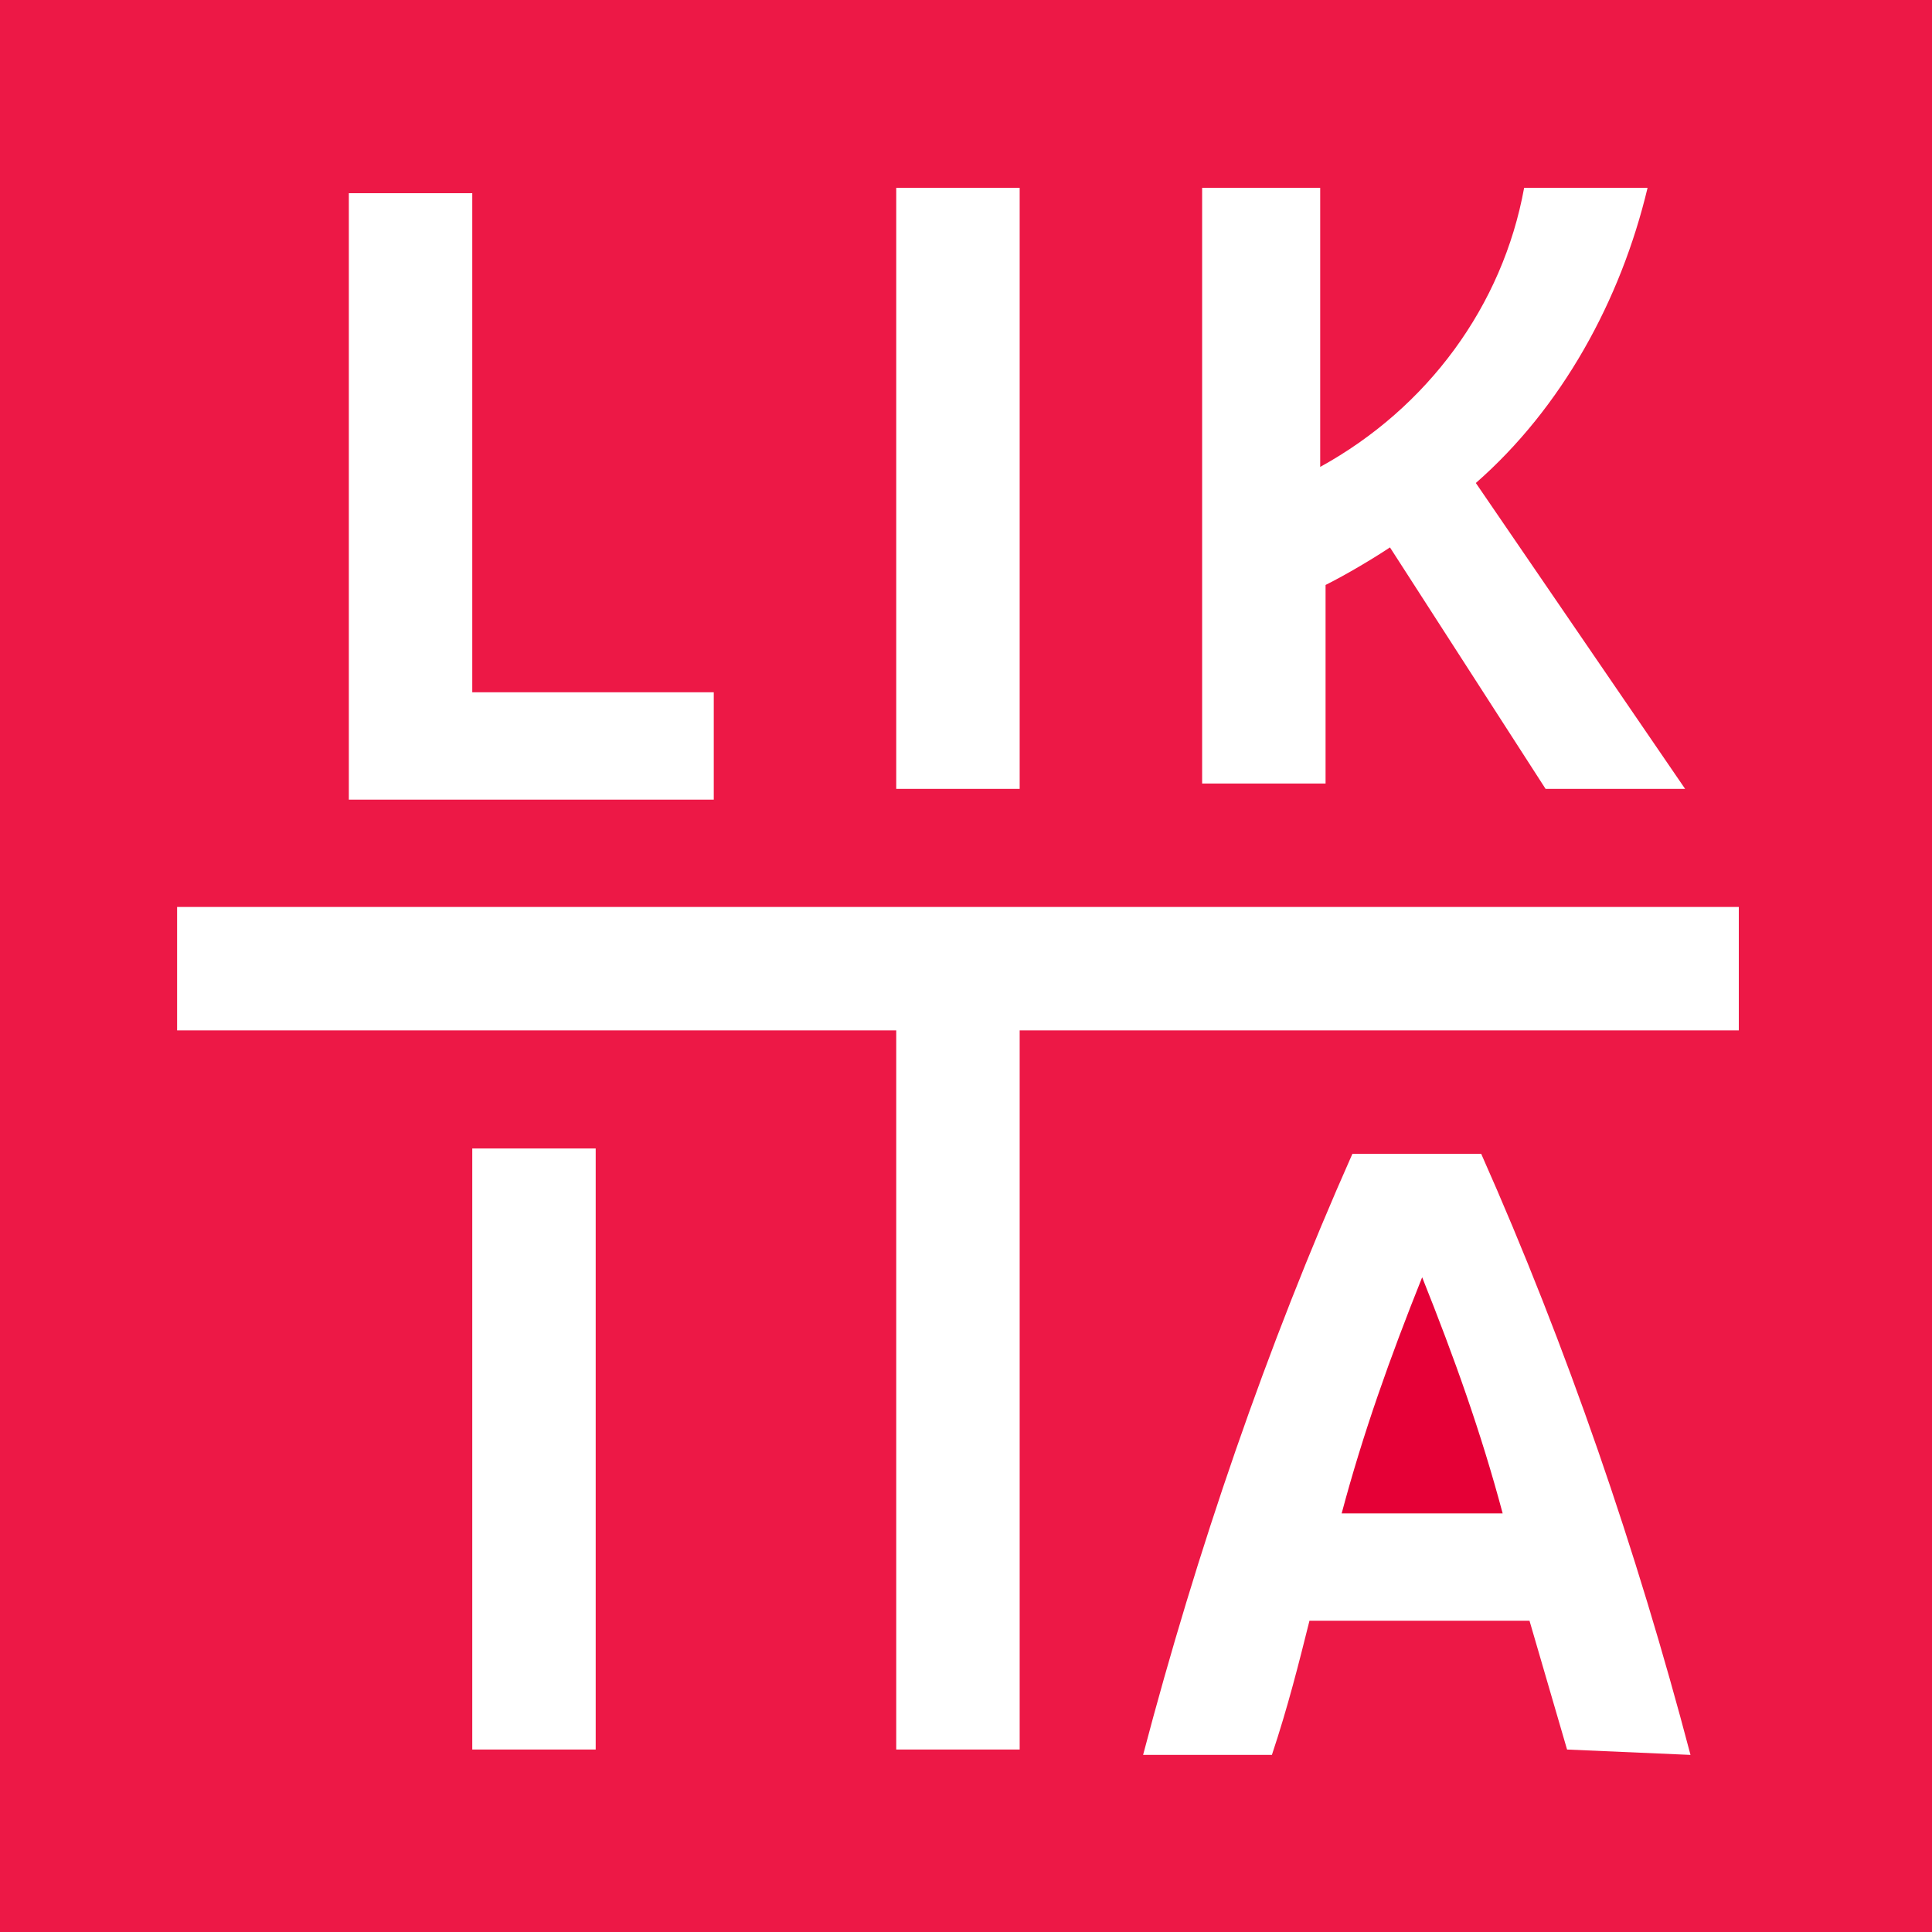
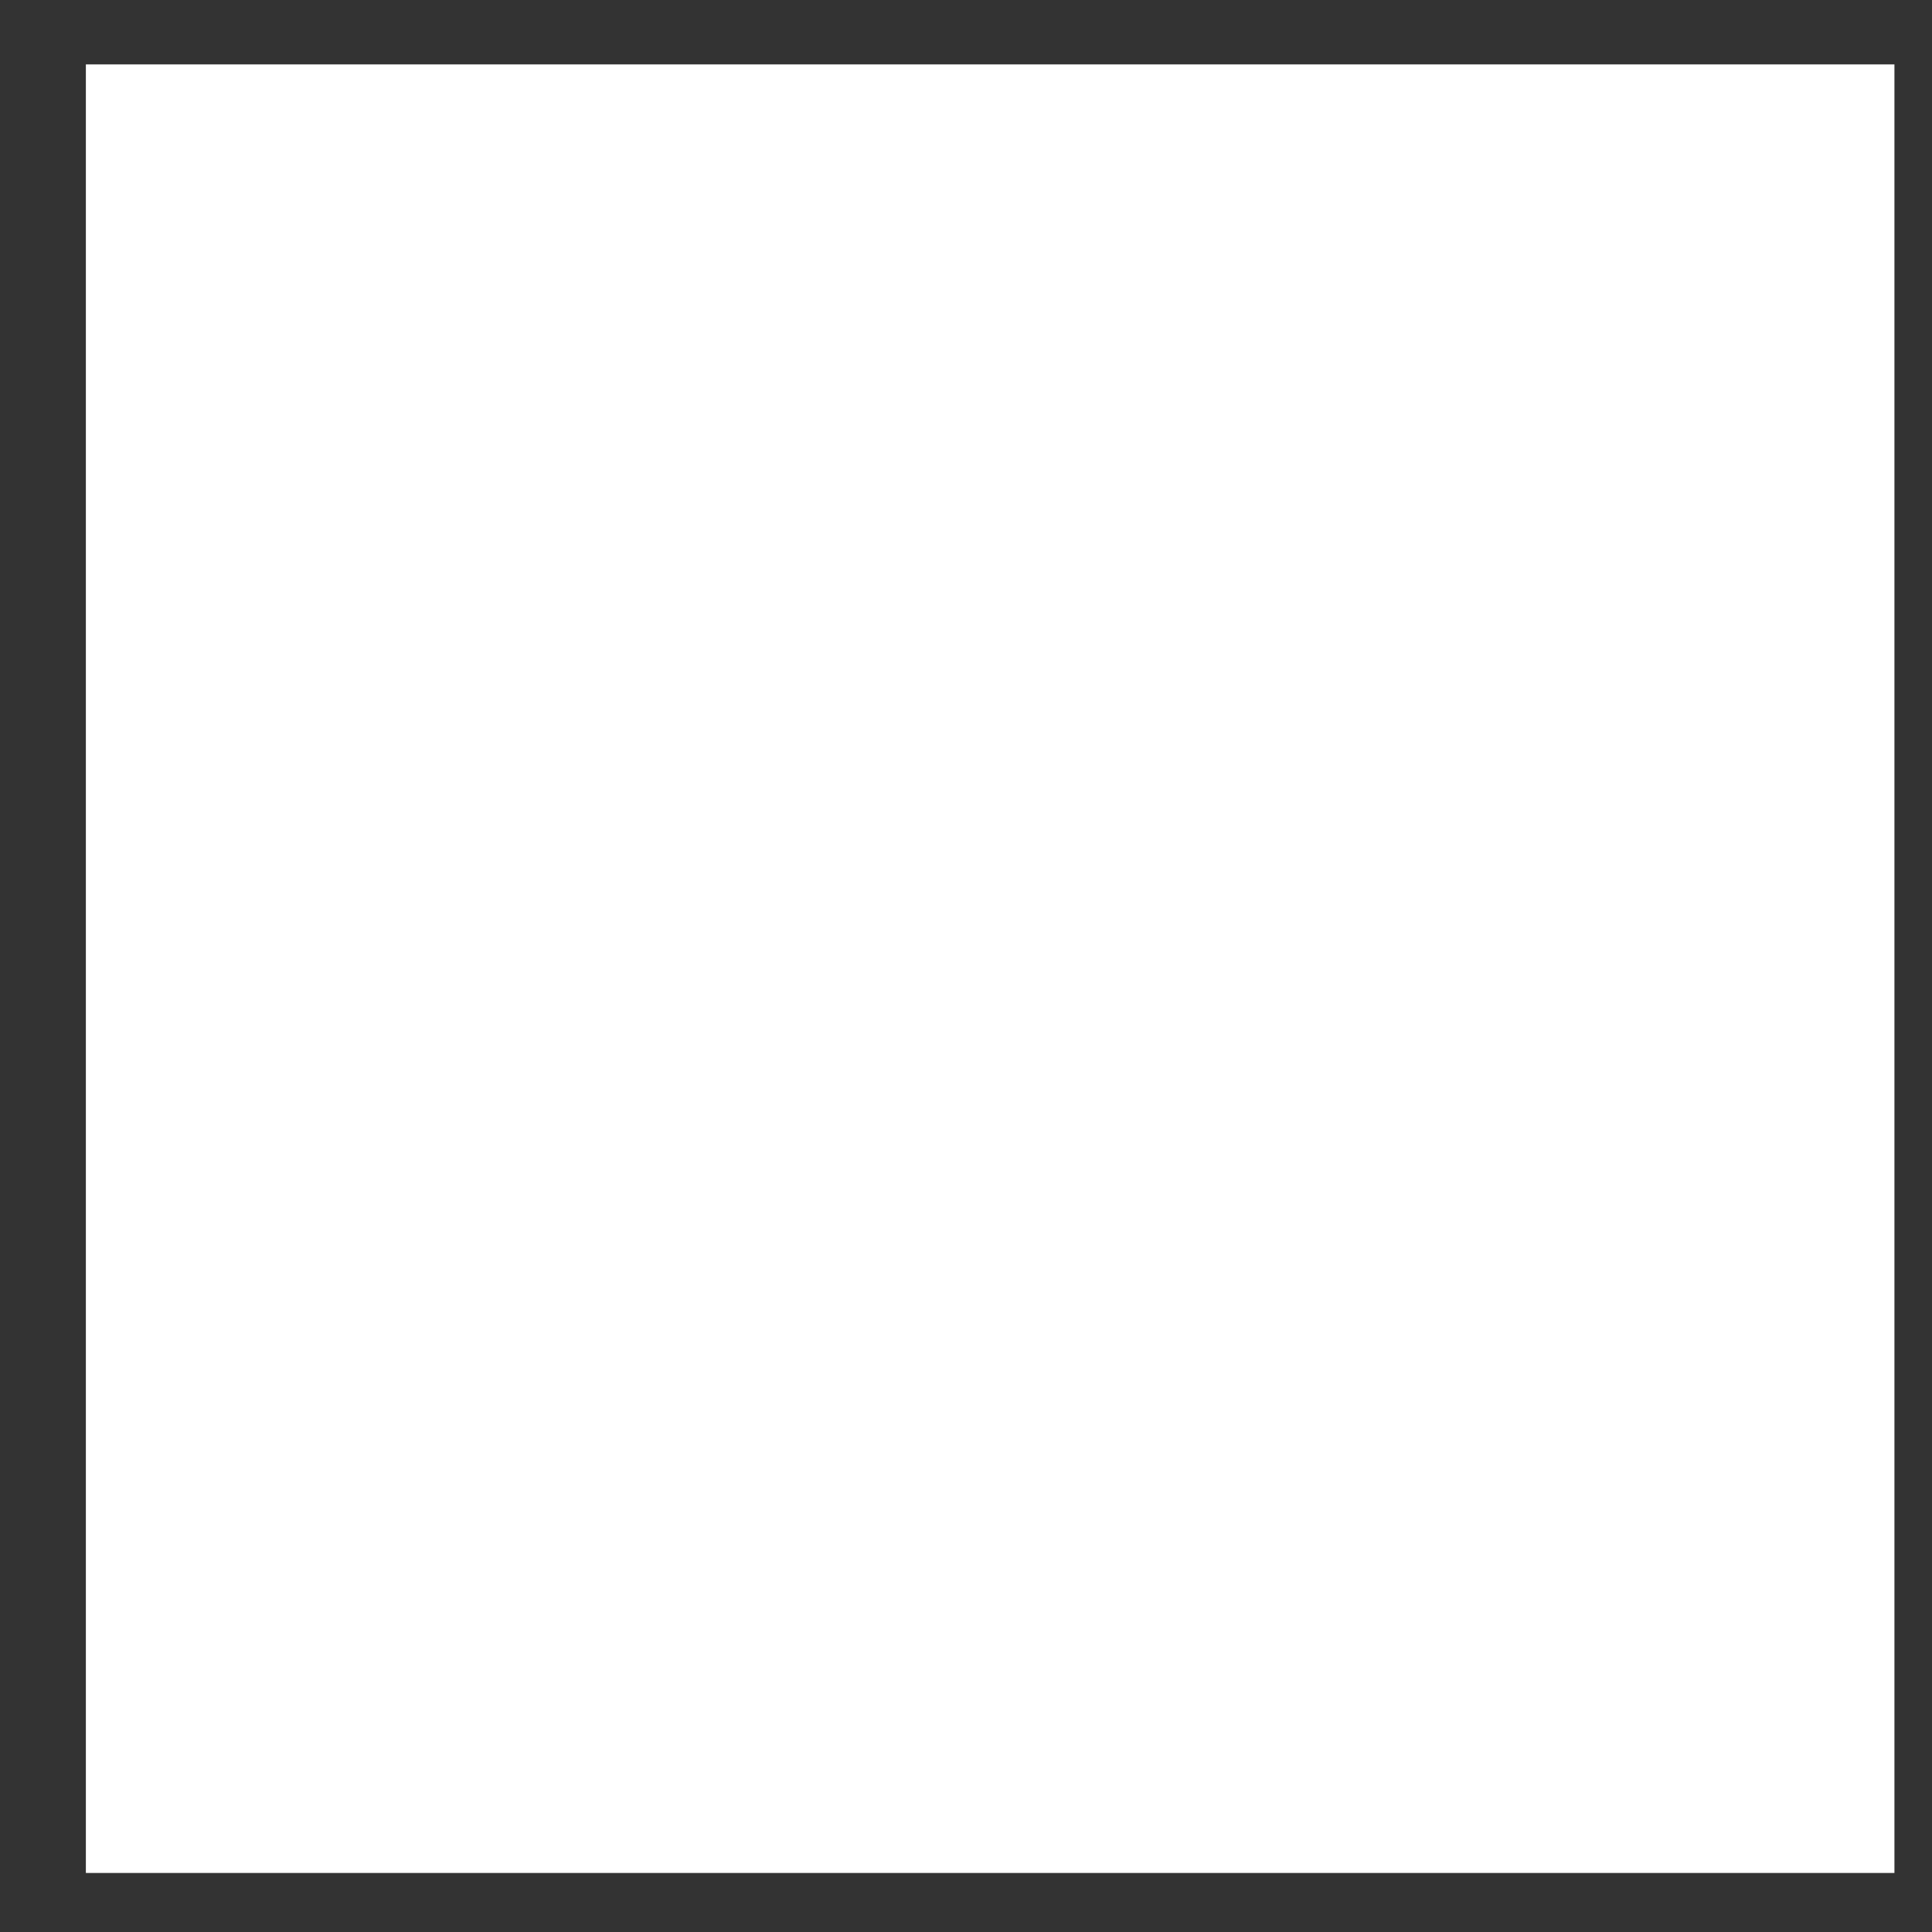
<svg xmlns="http://www.w3.org/2000/svg" xmlns:xlink="http://www.w3.org/1999/xlink" version="1.1" id="Component_33" x="0px" y="0px" viewBox="0 0 36 36" style="enable-background:new 0 0 36 36;" xml:space="preserve">
  <rect x="0" y="0" width="36" height="36" fill="#333333" stroke="none" />
  <style type="text/css">
	.st0{fill:#FFFFFF;}
	.st1{clip-path:url(#SVGID_2_);}
	.st2{fill:#ED1846;}
	.st3{fill:#E50036;}
</style>
  <g id="Group_11861" transform="translate(0 0)">
    <rect id="Rectangle_1" x="1.6" y="1.2" class="st0" width="33.7" height="33.7" />
    <g id="Group_1">
      <g>
        <defs>
-           <rect id="SVGID_1_" x="0" y="0" width="36" height="36" />
-         </defs>
+           </defs>
        <clipPath id="SVGID_2_">
          <use xlink:href="#SVGID_1_" style="overflow:visible;" />
        </clipPath>
        <g id="Group_11860" class="st1">
-           <path id="Path_7449" class="st2" d="M0,36h36V0H0V36z M22.3,3.5h2.3v5.2c2-1.1,3.4-3,3.8-5.2h2.3l0,0c-0.5,2.1-1.6,4.1-3.2,5.5      l3.9,5.7h-2.6l-2.9-4.5c-0.3,0.2-0.8,0.5-1.2,0.7v3.7h-2.3V3.5z M16.7,3.5H19v11.2h-2.3L16.7,3.5z M6.5,3.6h2.3v9.3h4.5v2H6.5      V3.6z M11.1,32.6H8.8V21.4h2.3L11.1,32.6z M29.2,32.6l-0.7-2.4h-4.1c-0.2,0.8-0.4,1.6-0.7,2.5h-2.4c1-3.8,2.3-7.6,3.9-11.2h2.4      c1.6,3.6,2.9,7.4,3.9,11.2L29.2,32.6z M32.4,19.2H19v13.4h-2.3V19.2H3.3v-2.3h29.1V19.2z" />
          <path id="Path_7450" class="st3" d="M25,28.2h3c-0.4-1.5-0.9-2.9-1.5-4.4C25.9,25.3,25.4,26.7,25,28.2" />
        </g>
      </g>
    </g>
  </g>
</svg>